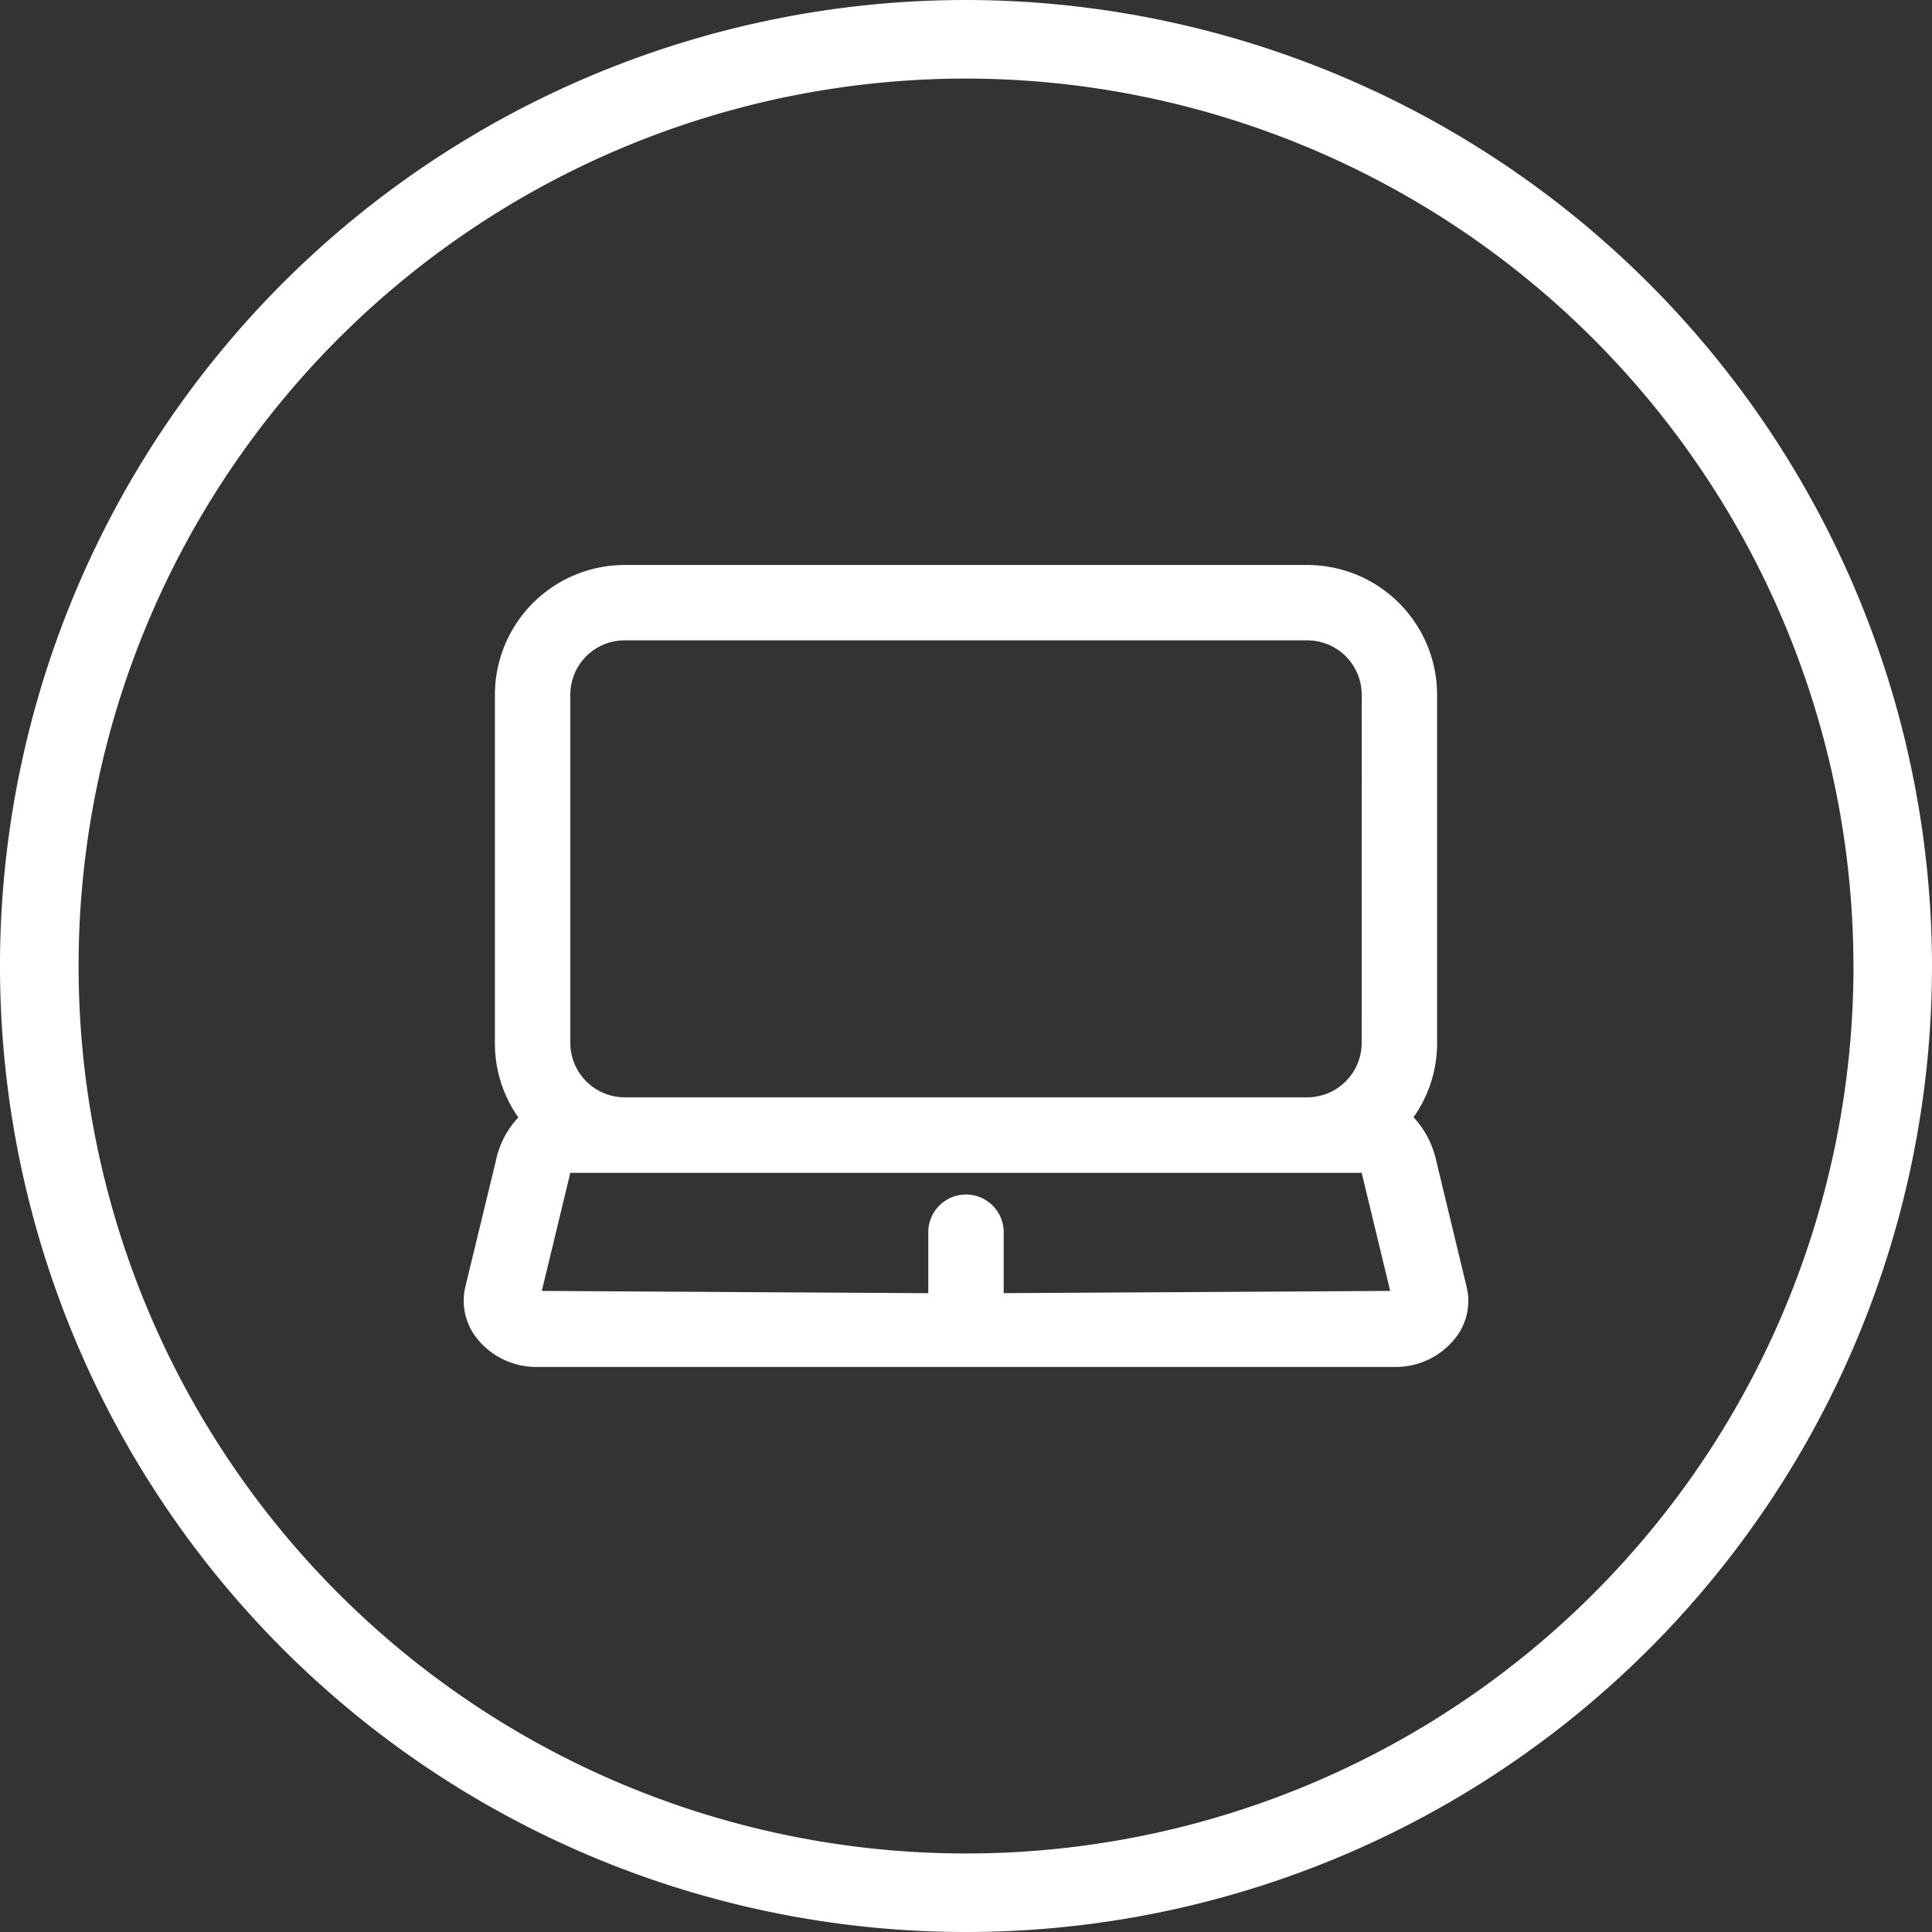
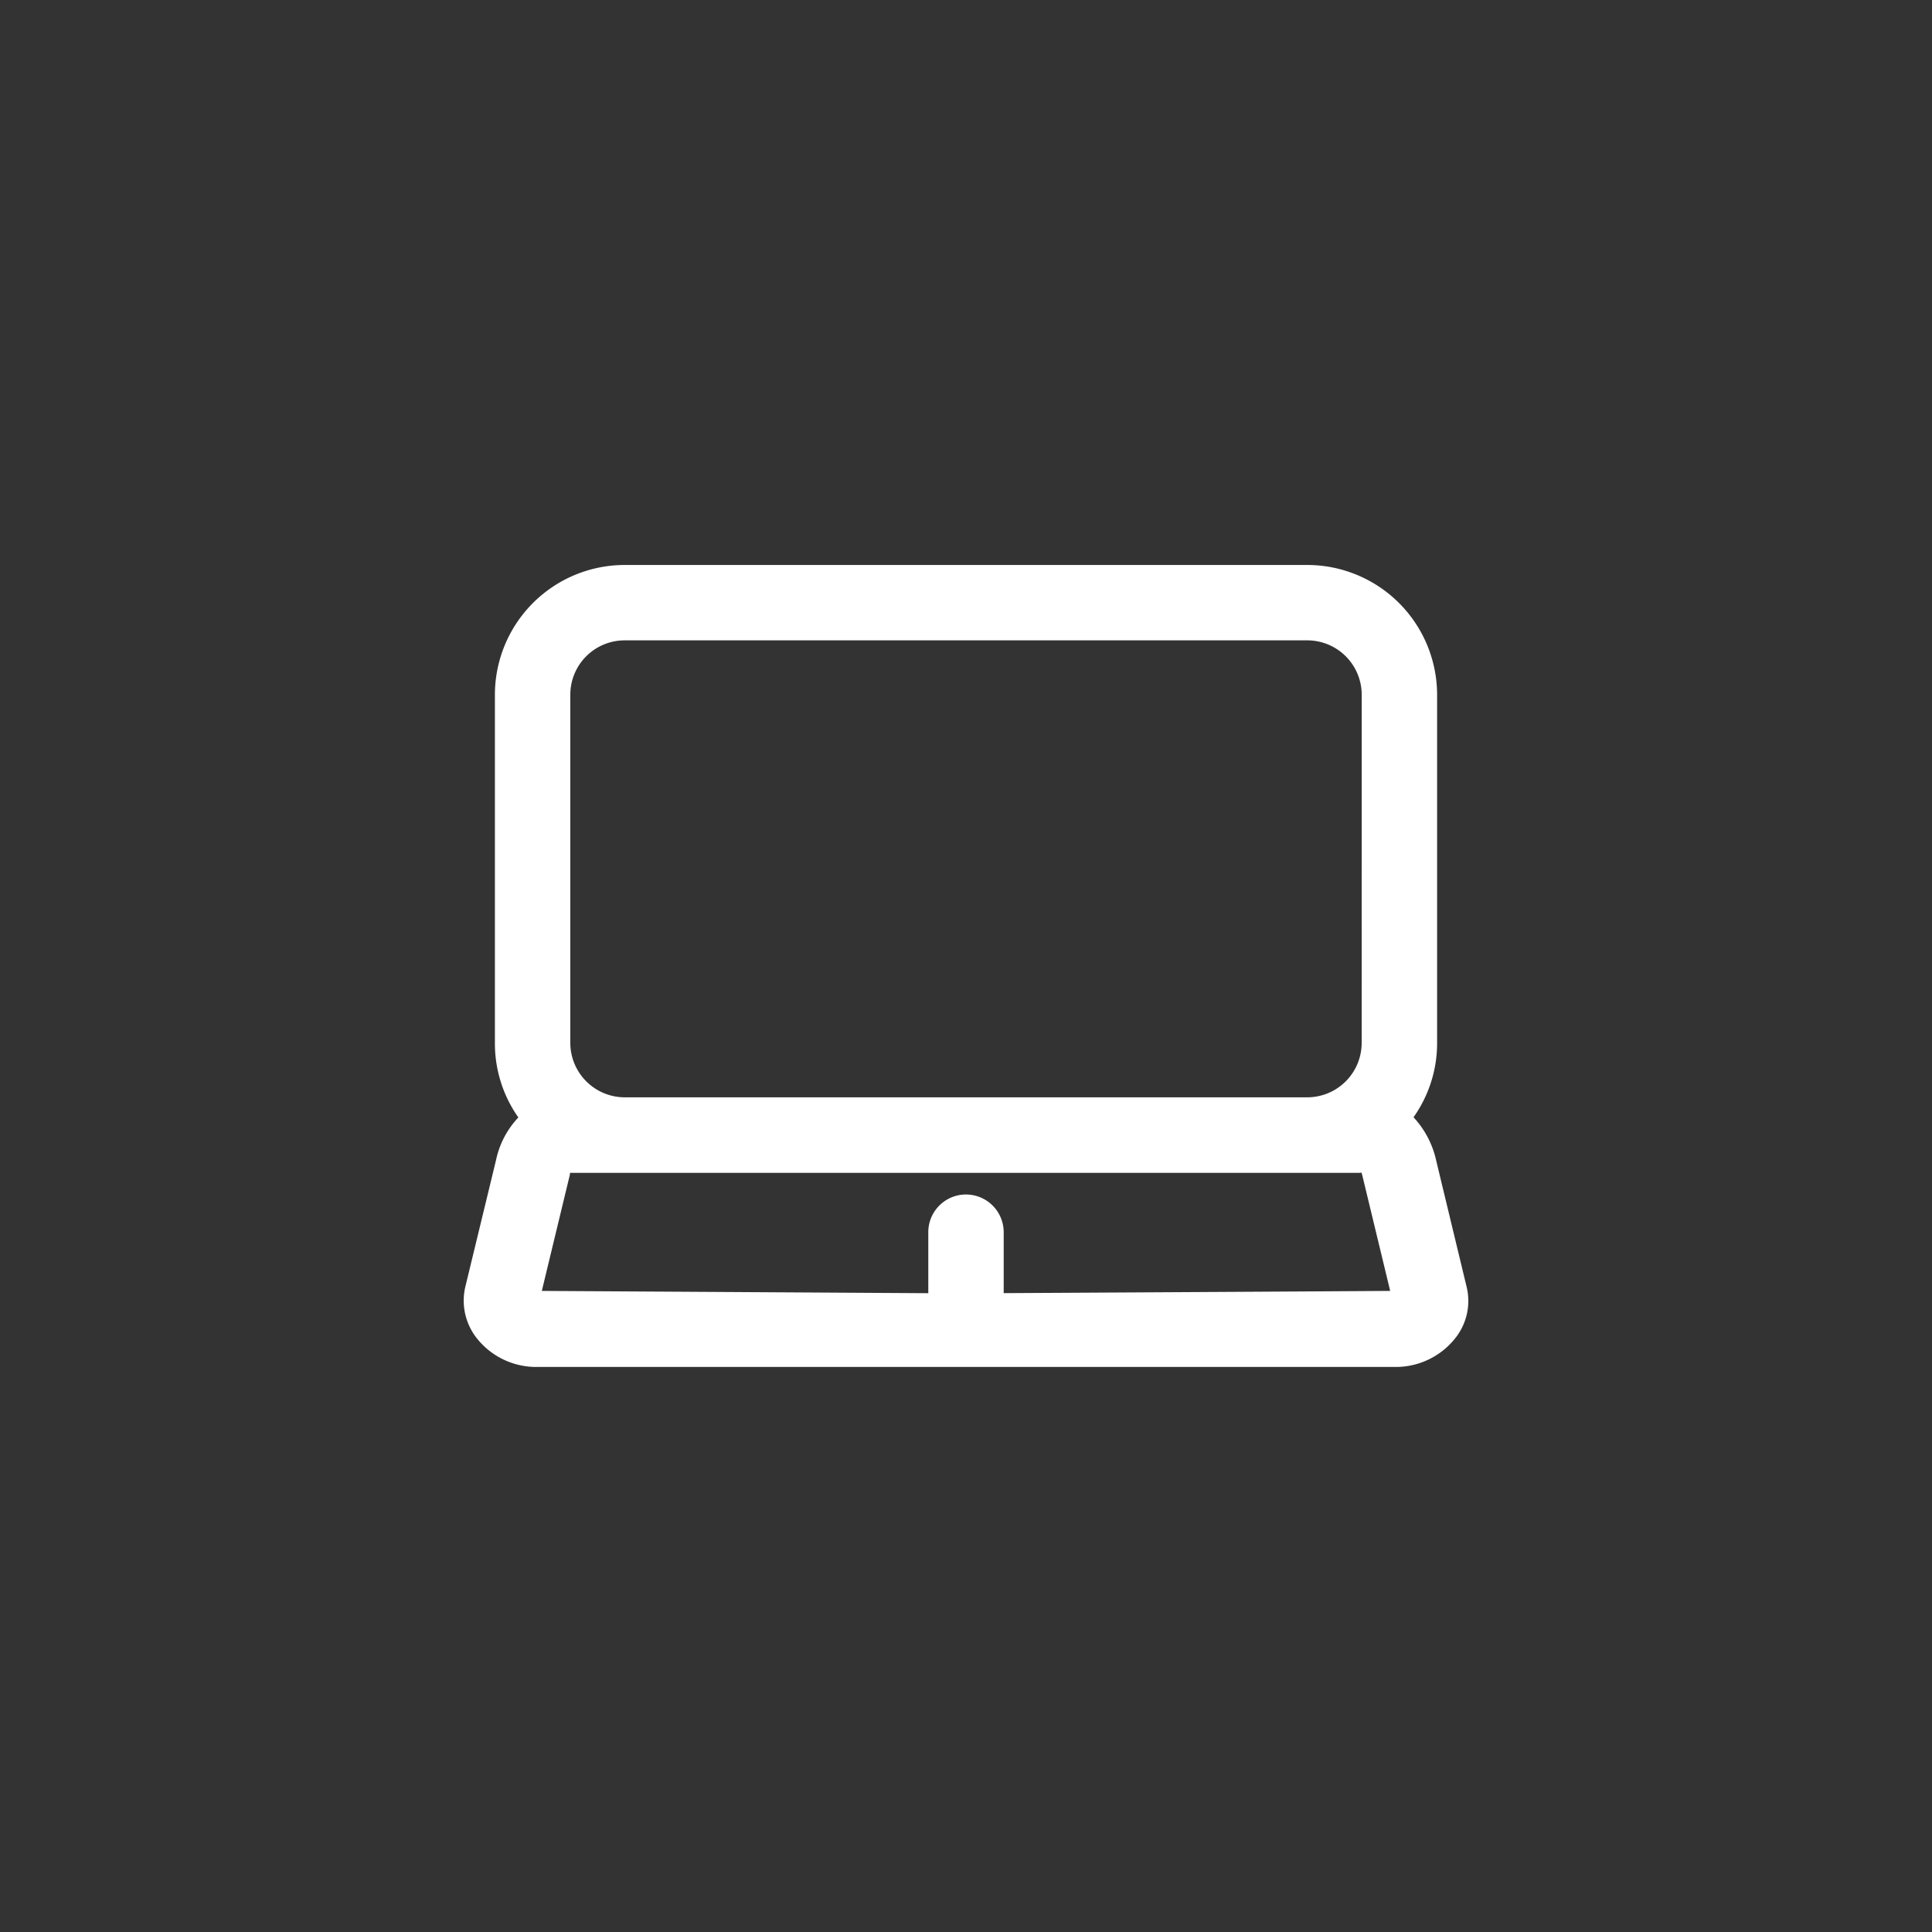
<svg xmlns="http://www.w3.org/2000/svg" width="160" height="160" viewBox="0 0 160 160">
  <rect x="0" y="0" width="160" height="160" fill="#333333" stroke="none" />
  <g transform="translate(-728.064 -344.438)">
    <path d="M846.987,440.485l0-.009a7.69,7.69,0,0,0-1.861-3.512,10.6,10.6,0,0,0,1.953-6.151V401.97a10.762,10.762,0,0,0-10.755-10.743h-56.53A10.755,10.755,0,0,0,769.05,401.97v28.843a10.641,10.641,0,0,0,1.942,6.168,7.316,7.316,0,0,0-1.846,3.52l-2.552,10.529a5.022,5.022,0,0,0,1.019,4.313,6.271,6.271,0,0,0,4.8,2.3h71.308a6.277,6.277,0,0,0,4.83-2.342,4.944,4.944,0,0,0,.972-4.292Zm-38.93,2.876a3.122,3.122,0,0,0-3.116,3.119v5.055l-32.006-.189,2.28-9.446c.037-.151.078-.32.028-.324a1.615,1.615,0,0,1,.206-.008h65.13c.1,0,.222,0,.228-.041a3.136,3.136,0,0,1,.117.418l2.269,9.4c-5.145.037-28.043.164-32.007.185V446.48A3.127,3.127,0,0,0,808.057,443.361Zm32.775-12.548a4.51,4.51,0,0,1-4.51,4.5H779.741a4.515,4.515,0,0,1-4.446-4.5V401.97a4.5,4.5,0,0,1,4.5-4.5h56.53a4.508,4.508,0,0,1,4.51,4.5Z" fill="#fff" />
-     <path d="M808.063,344.438a80,80,0,1,0,80,80A80.091,80.091,0,0,0,808.063,344.438Zm73.5,80a73.495,73.495,0,1,1-73.5-73.493A73.577,73.577,0,0,1,881.559,424.439Z" fill="#fff" />
  </g>
</svg>